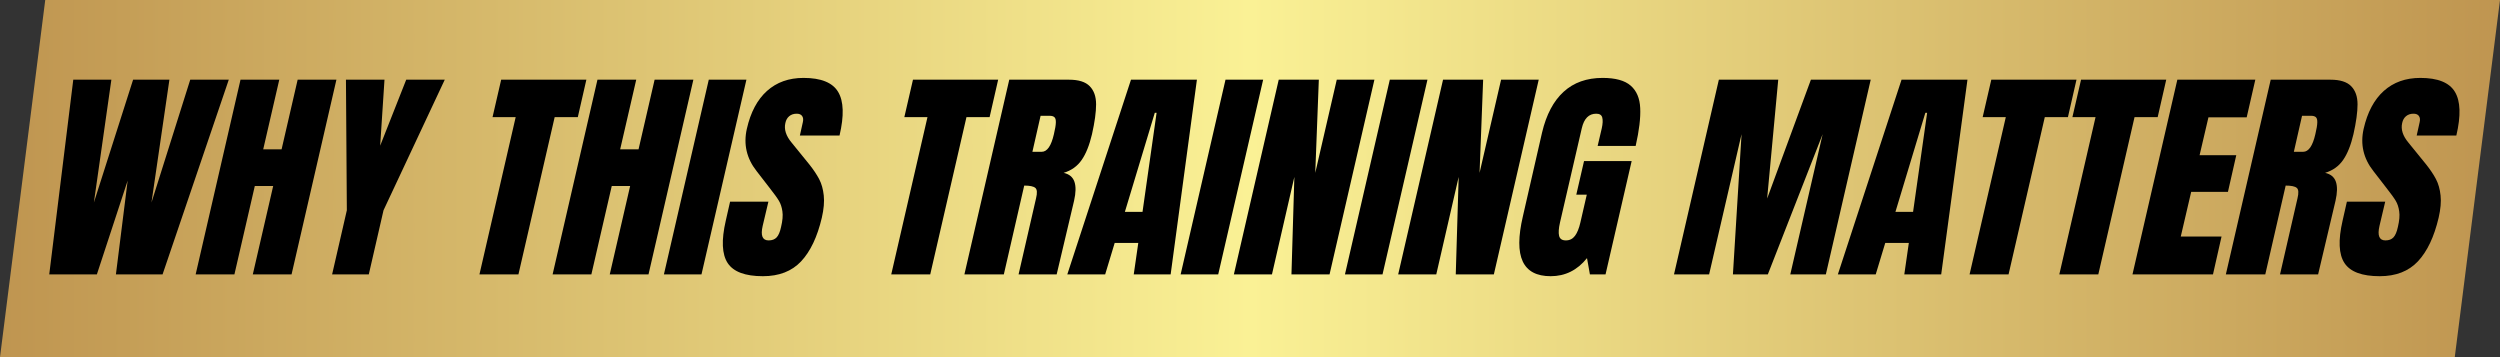
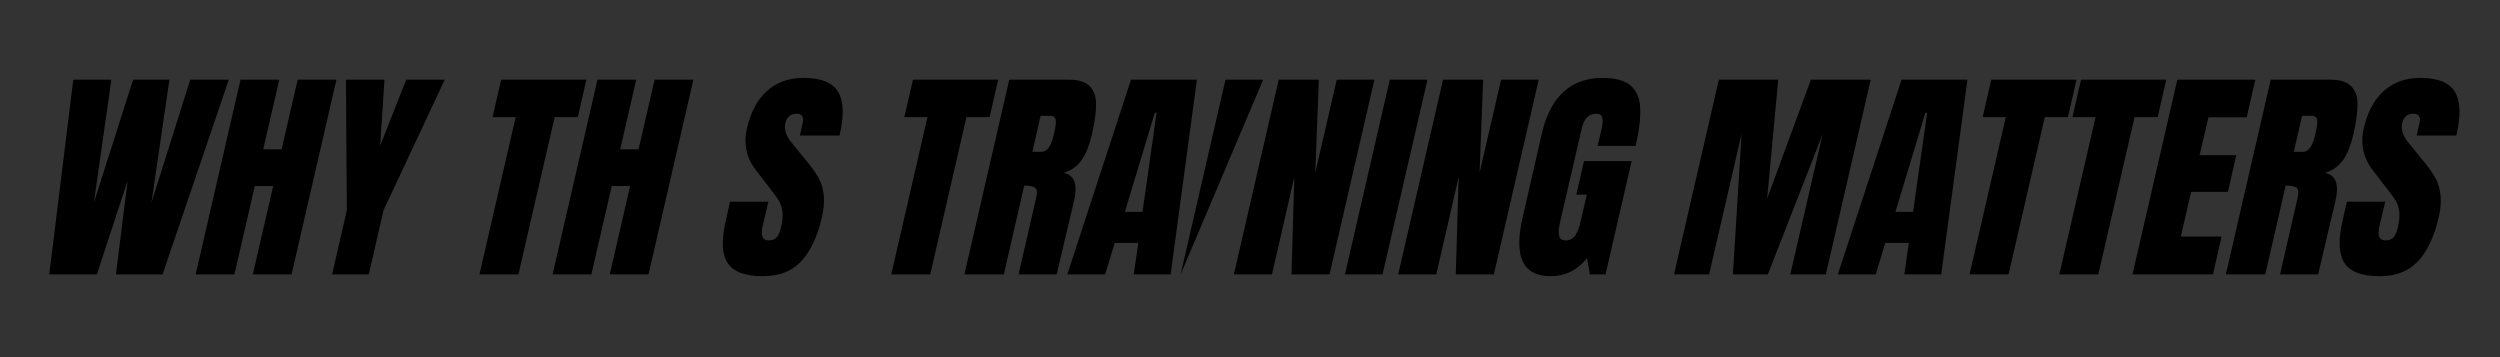
<svg xmlns="http://www.w3.org/2000/svg" width="700" zoomAndPan="magnify" viewBox="0 0 525 75" height="100" preserveAspectRatio="xMidYMid meet" version="1.0">
  <rect x="0" y="0" width="525" height="75" fill="#333333" stroke="none" />
  <defs>
    <g />
    <clipPath id="5836c21a5a">
      <path d="M 9.5 0 L 525 0 L 515.5 75 L 0 75 Z M 9.5 0 " clip-rule="nonzero" />
    </clipPath>
    <clipPath id="708466d7a9">
-       <path d="M 0 0 L 525 0 L 525 75 L 0 75 Z M 0 0 " clip-rule="nonzero" />
-     </clipPath>
+       </clipPath>
    <clipPath id="4a7b34c32d">
      <path d="M 9.5 0 L 525 0 L 515.5 75 L 0 75 Z M 9.5 0 " clip-rule="nonzero" />
    </clipPath>
    <linearGradient x1="-0" gradientTransform="matrix(0.293, 0, 0, 0.293, 0, -0)" y1="128" x2="1792" gradientUnits="userSpaceOnUse" y2="128" id="e1917b74ea">
      <stop stop-opacity="1" stop-color="rgb(74.899%, 58.429%, 31.369%)" offset="0" />
      <stop stop-opacity="1" stop-color="rgb(75.079%, 58.711%, 31.58%)" offset="0.004" />
      <stop stop-opacity="1" stop-color="rgb(75.261%, 58.994%, 31.792%)" offset="0.008" />
      <stop stop-opacity="1" stop-color="rgb(75.441%, 59.274%, 32.002%)" offset="0.012" />
      <stop stop-opacity="1" stop-color="rgb(75.623%, 59.557%, 32.214%)" offset="0.016" />
      <stop stop-opacity="1" stop-color="rgb(75.803%, 59.839%, 32.425%)" offset="0.02" />
      <stop stop-opacity="1" stop-color="rgb(75.984%, 60.121%, 32.637%)" offset="0.023" />
      <stop stop-opacity="1" stop-color="rgb(76.164%, 60.402%, 32.849%)" offset="0.027" />
      <stop stop-opacity="1" stop-color="rgb(76.346%, 60.684%, 33.061%)" offset="0.031" />
      <stop stop-opacity="1" stop-color="rgb(76.526%, 60.965%, 33.272%)" offset="0.035" />
      <stop stop-opacity="1" stop-color="rgb(76.707%, 61.247%, 33.484%)" offset="0.039" />
      <stop stop-opacity="1" stop-color="rgb(76.888%, 61.53%, 33.694%)" offset="0.043" />
      <stop stop-opacity="1" stop-color="rgb(77.069%, 61.812%, 33.907%)" offset="0.047" />
      <stop stop-opacity="1" stop-color="rgb(77.249%, 62.093%, 34.117%)" offset="0.051" />
      <stop stop-opacity="1" stop-color="rgb(77.431%, 62.375%, 34.329%)" offset="0.055" />
      <stop stop-opacity="1" stop-color="rgb(77.611%, 62.657%, 34.54%)" offset="0.059" />
      <stop stop-opacity="1" stop-color="rgb(77.792%, 62.939%, 34.752%)" offset="0.062" />
      <stop stop-opacity="1" stop-color="rgb(77.972%, 63.22%, 34.962%)" offset="0.066" />
      <stop stop-opacity="1" stop-color="rgb(78.154%, 63.503%, 35.175%)" offset="0.07" />
      <stop stop-opacity="1" stop-color="rgb(78.334%, 63.785%, 35.385%)" offset="0.074" />
      <stop stop-opacity="1" stop-color="rgb(78.514%, 64.067%, 35.597%)" offset="0.078" />
      <stop stop-opacity="1" stop-color="rgb(78.694%, 64.348%, 35.808%)" offset="0.082" />
      <stop stop-opacity="1" stop-color="rgb(78.876%, 64.63%, 36.02%)" offset="0.086" />
      <stop stop-opacity="1" stop-color="rgb(79.056%, 64.912%, 36.23%)" offset="0.09" />
      <stop stop-opacity="1" stop-color="rgb(79.237%, 65.195%, 36.443%)" offset="0.094" />
      <stop stop-opacity="1" stop-color="rgb(79.417%, 65.475%, 36.653%)" offset="0.098" />
      <stop stop-opacity="1" stop-color="rgb(79.599%, 65.758%, 36.865%)" offset="0.102" />
      <stop stop-opacity="1" stop-color="rgb(79.779%, 66.04%, 37.076%)" offset="0.105" />
      <stop stop-opacity="1" stop-color="rgb(79.961%, 66.322%, 37.288%)" offset="0.109" />
      <stop stop-opacity="1" stop-color="rgb(80.141%, 66.603%, 37.5%)" offset="0.113" />
      <stop stop-opacity="1" stop-color="rgb(80.322%, 66.885%, 37.712%)" offset="0.117" />
      <stop stop-opacity="1" stop-color="rgb(80.502%, 67.168%, 37.923%)" offset="0.121" />
      <stop stop-opacity="1" stop-color="rgb(80.684%, 67.45%, 38.135%)" offset="0.125" />
      <stop stop-opacity="1" stop-color="rgb(80.864%, 67.731%, 38.345%)" offset="0.129" />
      <stop stop-opacity="1" stop-color="rgb(81.046%, 68.013%, 38.557%)" offset="0.133" />
      <stop stop-opacity="1" stop-color="rgb(81.226%, 68.294%, 38.768%)" offset="0.137" />
      <stop stop-opacity="1" stop-color="rgb(81.407%, 68.576%, 38.98%)" offset="0.141" />
      <stop stop-opacity="1" stop-color="rgb(81.587%, 68.858%, 39.191%)" offset="0.145" />
      <stop stop-opacity="1" stop-color="rgb(81.769%, 69.141%, 39.403%)" offset="0.148" />
      <stop stop-opacity="1" stop-color="rgb(81.949%, 69.421%, 39.613%)" offset="0.152" />
      <stop stop-opacity="1" stop-color="rgb(82.13%, 69.704%, 39.825%)" offset="0.156" />
      <stop stop-opacity="1" stop-color="rgb(82.31%, 69.986%, 40.036%)" offset="0.16" />
      <stop stop-opacity="1" stop-color="rgb(82.492%, 70.268%, 40.248%)" offset="0.164" />
      <stop stop-opacity="1" stop-color="rgb(82.672%, 70.549%, 40.459%)" offset="0.168" />
      <stop stop-opacity="1" stop-color="rgb(82.854%, 70.831%, 40.671%)" offset="0.172" />
      <stop stop-opacity="1" stop-color="rgb(83.034%, 71.114%, 40.881%)" offset="0.176" />
      <stop stop-opacity="1" stop-color="rgb(83.215%, 71.396%, 41.093%)" offset="0.18" />
      <stop stop-opacity="1" stop-color="rgb(83.395%, 71.677%, 41.304%)" offset="0.184" />
      <stop stop-opacity="1" stop-color="rgb(83.577%, 71.959%, 41.516%)" offset="0.188" />
      <stop stop-opacity="1" stop-color="rgb(83.757%, 72.241%, 41.728%)" offset="0.191" />
      <stop stop-opacity="1" stop-color="rgb(83.939%, 72.523%, 41.94%)" offset="0.195" />
      <stop stop-opacity="1" stop-color="rgb(84.119%, 72.804%, 42.151%)" offset="0.199" />
      <stop stop-opacity="1" stop-color="rgb(84.3%, 73.087%, 42.363%)" offset="0.203" />
      <stop stop-opacity="1" stop-color="rgb(84.48%, 73.369%, 42.574%)" offset="0.207" />
      <stop stop-opacity="1" stop-color="rgb(84.662%, 73.651%, 42.786%)" offset="0.211" />
      <stop stop-opacity="1" stop-color="rgb(84.842%, 73.932%, 42.996%)" offset="0.215" />
      <stop stop-opacity="1" stop-color="rgb(85.023%, 74.214%, 43.208%)" offset="0.219" />
      <stop stop-opacity="1" stop-color="rgb(85.204%, 74.496%, 43.419%)" offset="0.223" />
      <stop stop-opacity="1" stop-color="rgb(85.385%, 74.779%, 43.631%)" offset="0.227" />
      <stop stop-opacity="1" stop-color="rgb(85.565%, 75.06%, 43.842%)" offset="0.23" />
      <stop stop-opacity="1" stop-color="rgb(85.747%, 75.342%, 44.054%)" offset="0.234" />
      <stop stop-opacity="1" stop-color="rgb(85.927%, 75.623%, 44.264%)" offset="0.238" />
      <stop stop-opacity="1" stop-color="rgb(86.108%, 75.905%, 44.476%)" offset="0.242" />
      <stop stop-opacity="1" stop-color="rgb(86.288%, 76.187%, 44.687%)" offset="0.246" />
      <stop stop-opacity="1" stop-color="rgb(86.469%, 76.469%, 44.899%)" offset="0.25" />
      <stop stop-opacity="1" stop-color="rgb(86.649%, 76.75%, 45.11%)" offset="0.254" />
      <stop stop-opacity="1" stop-color="rgb(86.83%, 77.032%, 45.322%)" offset="0.258" />
      <stop stop-opacity="1" stop-color="rgb(87.01%, 77.315%, 45.532%)" offset="0.262" />
      <stop stop-opacity="1" stop-color="rgb(87.192%, 77.597%, 45.744%)" offset="0.266" />
      <stop stop-opacity="1" stop-color="rgb(87.372%, 77.878%, 45.955%)" offset="0.27" />
      <stop stop-opacity="1" stop-color="rgb(87.553%, 78.16%, 46.167%)" offset="0.273" />
      <stop stop-opacity="1" stop-color="rgb(87.733%, 78.442%, 46.379%)" offset="0.277" />
      <stop stop-opacity="1" stop-color="rgb(87.915%, 78.725%, 46.591%)" offset="0.281" />
      <stop stop-opacity="1" stop-color="rgb(88.095%, 79.005%, 46.802%)" offset="0.285" />
      <stop stop-opacity="1" stop-color="rgb(88.277%, 79.288%, 47.014%)" offset="0.289" />
      <stop stop-opacity="1" stop-color="rgb(88.457%, 79.57%, 47.224%)" offset="0.293" />
      <stop stop-opacity="1" stop-color="rgb(88.638%, 79.852%, 47.437%)" offset="0.297" />
      <stop stop-opacity="1" stop-color="rgb(88.818%, 80.133%, 47.647%)" offset="0.301" />
      <stop stop-opacity="1" stop-color="rgb(89%, 80.415%, 47.859%)" offset="0.305" />
      <stop stop-opacity="1" stop-color="rgb(89.18%, 80.698%, 48.07%)" offset="0.309" />
      <stop stop-opacity="1" stop-color="rgb(89.362%, 80.98%, 48.282%)" offset="0.312" />
      <stop stop-opacity="1" stop-color="rgb(89.542%, 81.261%, 48.492%)" offset="0.316" />
      <stop stop-opacity="1" stop-color="rgb(89.723%, 81.543%, 48.705%)" offset="0.32" />
      <stop stop-opacity="1" stop-color="rgb(89.903%, 81.824%, 48.915%)" offset="0.324" />
      <stop stop-opacity="1" stop-color="rgb(90.085%, 82.106%, 49.127%)" offset="0.328" />
      <stop stop-opacity="1" stop-color="rgb(90.265%, 82.388%, 49.338%)" offset="0.332" />
      <stop stop-opacity="1" stop-color="rgb(90.446%, 82.671%, 49.55%)" offset="0.336" />
      <stop stop-opacity="1" stop-color="rgb(90.627%, 82.951%, 49.76%)" offset="0.34" />
      <stop stop-opacity="1" stop-color="rgb(90.808%, 83.234%, 49.973%)" offset="0.344" />
      <stop stop-opacity="1" stop-color="rgb(90.988%, 83.516%, 50.183%)" offset="0.348" />
      <stop stop-opacity="1" stop-color="rgb(91.17%, 83.798%, 50.395%)" offset="0.352" />
      <stop stop-opacity="1" stop-color="rgb(91.35%, 84.079%, 50.606%)" offset="0.355" />
      <stop stop-opacity="1" stop-color="rgb(91.531%, 84.361%, 50.818%)" offset="0.359" />
      <stop stop-opacity="1" stop-color="rgb(91.711%, 84.644%, 51.03%)" offset="0.363" />
      <stop stop-opacity="1" stop-color="rgb(91.893%, 84.926%, 51.242%)" offset="0.367" />
      <stop stop-opacity="1" stop-color="rgb(92.073%, 85.207%, 51.453%)" offset="0.371" />
      <stop stop-opacity="1" stop-color="rgb(92.255%, 85.489%, 51.665%)" offset="0.375" />
      <stop stop-opacity="1" stop-color="rgb(92.435%, 85.771%, 51.875%)" offset="0.379" />
      <stop stop-opacity="1" stop-color="rgb(92.616%, 86.053%, 52.087%)" offset="0.383" />
      <stop stop-opacity="1" stop-color="rgb(92.796%, 86.334%, 52.298%)" offset="0.387" />
      <stop stop-opacity="1" stop-color="rgb(92.978%, 86.617%, 52.51%)" offset="0.391" />
      <stop stop-opacity="1" stop-color="rgb(93.158%, 86.899%, 52.721%)" offset="0.395" />
      <stop stop-opacity="1" stop-color="rgb(93.34%, 87.181%, 52.933%)" offset="0.398" />
      <stop stop-opacity="1" stop-color="rgb(93.52%, 87.462%, 53.143%)" offset="0.402" />
      <stop stop-opacity="1" stop-color="rgb(93.701%, 87.744%, 53.355%)" offset="0.406" />
      <stop stop-opacity="1" stop-color="rgb(93.881%, 88.026%, 53.566%)" offset="0.41" />
      <stop stop-opacity="1" stop-color="rgb(94.063%, 88.309%, 53.778%)" offset="0.414" />
      <stop stop-opacity="1" stop-color="rgb(94.243%, 88.589%, 53.989%)" offset="0.418" />
      <stop stop-opacity="1" stop-color="rgb(94.423%, 88.872%, 54.201%)" offset="0.422" />
      <stop stop-opacity="1" stop-color="rgb(94.603%, 89.153%, 54.411%)" offset="0.426" />
      <stop stop-opacity="1" stop-color="rgb(94.785%, 89.435%, 54.623%)" offset="0.43" />
      <stop stop-opacity="1" stop-color="rgb(94.965%, 89.717%, 54.834%)" offset="0.434" />
      <stop stop-opacity="1" stop-color="rgb(95.146%, 89.999%, 55.046%)" offset="0.438" />
      <stop stop-opacity="1" stop-color="rgb(95.326%, 90.28%, 55.258%)" offset="0.441" />
      <stop stop-opacity="1" stop-color="rgb(95.508%, 90.562%, 55.47%)" offset="0.445" />
      <stop stop-opacity="1" stop-color="rgb(95.688%, 90.845%, 55.681%)" offset="0.449" />
      <stop stop-opacity="1" stop-color="rgb(95.869%, 91.127%, 55.893%)" offset="0.453" />
      <stop stop-opacity="1" stop-color="rgb(96.049%, 91.408%, 56.104%)" offset="0.457" />
      <stop stop-opacity="1" stop-color="rgb(96.231%, 91.69%, 56.316%)" offset="0.461" />
      <stop stop-opacity="1" stop-color="rgb(96.411%, 91.972%, 56.526%)" offset="0.465" />
      <stop stop-opacity="1" stop-color="rgb(96.593%, 92.255%, 56.738%)" offset="0.469" />
      <stop stop-opacity="1" stop-color="rgb(96.773%, 92.535%, 56.949%)" offset="0.473" />
      <stop stop-opacity="1" stop-color="rgb(96.954%, 92.818%, 57.161%)" offset="0.477" />
      <stop stop-opacity="1" stop-color="rgb(97.134%, 93.1%, 57.372%)" offset="0.48" />
      <stop stop-opacity="1" stop-color="rgb(97.316%, 93.382%, 57.584%)" offset="0.484" />
      <stop stop-opacity="1" stop-color="rgb(97.496%, 93.663%, 57.794%)" offset="0.488" />
      <stop stop-opacity="1" stop-color="rgb(97.678%, 93.945%, 58.006%)" offset="0.492" />
      <stop stop-opacity="1" stop-color="rgb(97.858%, 94.228%, 58.217%)" offset="0.496" />
      <stop stop-opacity="1" stop-color="rgb(98.039%, 94.51%, 58.429%)" offset="0.5" />
      <stop stop-opacity="1" stop-color="rgb(97.858%, 94.228%, 58.217%)" offset="0.504" />
      <stop stop-opacity="1" stop-color="rgb(97.678%, 93.945%, 58.006%)" offset="0.508" />
      <stop stop-opacity="1" stop-color="rgb(97.496%, 93.663%, 57.794%)" offset="0.512" />
      <stop stop-opacity="1" stop-color="rgb(97.316%, 93.382%, 57.584%)" offset="0.516" />
      <stop stop-opacity="1" stop-color="rgb(97.134%, 93.1%, 57.372%)" offset="0.52" />
      <stop stop-opacity="1" stop-color="rgb(96.954%, 92.818%, 57.161%)" offset="0.523" />
      <stop stop-opacity="1" stop-color="rgb(96.773%, 92.535%, 56.949%)" offset="0.527" />
      <stop stop-opacity="1" stop-color="rgb(96.593%, 92.255%, 56.738%)" offset="0.531" />
      <stop stop-opacity="1" stop-color="rgb(96.411%, 91.972%, 56.526%)" offset="0.535" />
      <stop stop-opacity="1" stop-color="rgb(96.231%, 91.69%, 56.316%)" offset="0.539" />
      <stop stop-opacity="1" stop-color="rgb(96.049%, 91.408%, 56.104%)" offset="0.543" />
      <stop stop-opacity="1" stop-color="rgb(95.869%, 91.127%, 55.893%)" offset="0.547" />
      <stop stop-opacity="1" stop-color="rgb(95.688%, 90.845%, 55.681%)" offset="0.551" />
      <stop stop-opacity="1" stop-color="rgb(95.508%, 90.562%, 55.47%)" offset="0.555" />
      <stop stop-opacity="1" stop-color="rgb(95.326%, 90.28%, 55.258%)" offset="0.559" />
      <stop stop-opacity="1" stop-color="rgb(95.146%, 89.999%, 55.046%)" offset="0.562" />
      <stop stop-opacity="1" stop-color="rgb(94.965%, 89.717%, 54.834%)" offset="0.566" />
      <stop stop-opacity="1" stop-color="rgb(94.785%, 89.435%, 54.623%)" offset="0.57" />
      <stop stop-opacity="1" stop-color="rgb(94.603%, 89.153%, 54.411%)" offset="0.574" />
      <stop stop-opacity="1" stop-color="rgb(94.423%, 88.872%, 54.201%)" offset="0.578" />
      <stop stop-opacity="1" stop-color="rgb(94.243%, 88.589%, 53.989%)" offset="0.582" />
      <stop stop-opacity="1" stop-color="rgb(94.063%, 88.309%, 53.778%)" offset="0.586" />
      <stop stop-opacity="1" stop-color="rgb(93.881%, 88.026%, 53.566%)" offset="0.59" />
      <stop stop-opacity="1" stop-color="rgb(93.701%, 87.744%, 53.355%)" offset="0.594" />
      <stop stop-opacity="1" stop-color="rgb(93.52%, 87.462%, 53.143%)" offset="0.598" />
      <stop stop-opacity="1" stop-color="rgb(93.34%, 87.181%, 52.933%)" offset="0.602" />
      <stop stop-opacity="1" stop-color="rgb(93.158%, 86.899%, 52.721%)" offset="0.605" />
      <stop stop-opacity="1" stop-color="rgb(92.978%, 86.617%, 52.51%)" offset="0.609" />
      <stop stop-opacity="1" stop-color="rgb(92.796%, 86.334%, 52.298%)" offset="0.613" />
      <stop stop-opacity="1" stop-color="rgb(92.616%, 86.053%, 52.087%)" offset="0.617" />
      <stop stop-opacity="1" stop-color="rgb(92.435%, 85.771%, 51.875%)" offset="0.621" />
      <stop stop-opacity="1" stop-color="rgb(92.255%, 85.489%, 51.665%)" offset="0.625" />
      <stop stop-opacity="1" stop-color="rgb(92.073%, 85.207%, 51.453%)" offset="0.629" />
      <stop stop-opacity="1" stop-color="rgb(91.893%, 84.926%, 51.242%)" offset="0.633" />
      <stop stop-opacity="1" stop-color="rgb(91.711%, 84.644%, 51.03%)" offset="0.637" />
      <stop stop-opacity="1" stop-color="rgb(91.531%, 84.361%, 50.818%)" offset="0.641" />
      <stop stop-opacity="1" stop-color="rgb(91.35%, 84.079%, 50.606%)" offset="0.645" />
      <stop stop-opacity="1" stop-color="rgb(91.17%, 83.798%, 50.395%)" offset="0.648" />
      <stop stop-opacity="1" stop-color="rgb(90.988%, 83.516%, 50.183%)" offset="0.652" />
      <stop stop-opacity="1" stop-color="rgb(90.808%, 83.234%, 49.973%)" offset="0.656" />
      <stop stop-opacity="1" stop-color="rgb(90.627%, 82.951%, 49.76%)" offset="0.66" />
      <stop stop-opacity="1" stop-color="rgb(90.446%, 82.671%, 49.55%)" offset="0.664" />
      <stop stop-opacity="1" stop-color="rgb(90.265%, 82.388%, 49.338%)" offset="0.668" />
      <stop stop-opacity="1" stop-color="rgb(90.085%, 82.106%, 49.127%)" offset="0.672" />
      <stop stop-opacity="1" stop-color="rgb(89.903%, 81.824%, 48.915%)" offset="0.676" />
      <stop stop-opacity="1" stop-color="rgb(89.723%, 81.543%, 48.705%)" offset="0.68" />
      <stop stop-opacity="1" stop-color="rgb(89.542%, 81.261%, 48.492%)" offset="0.684" />
      <stop stop-opacity="1" stop-color="rgb(89.362%, 80.98%, 48.282%)" offset="0.688" />
      <stop stop-opacity="1" stop-color="rgb(89.18%, 80.698%, 48.07%)" offset="0.691" />
      <stop stop-opacity="1" stop-color="rgb(89%, 80.415%, 47.859%)" offset="0.695" />
      <stop stop-opacity="1" stop-color="rgb(88.818%, 80.133%, 47.647%)" offset="0.699" />
      <stop stop-opacity="1" stop-color="rgb(88.638%, 79.852%, 47.437%)" offset="0.703" />
      <stop stop-opacity="1" stop-color="rgb(88.457%, 79.57%, 47.224%)" offset="0.707" />
      <stop stop-opacity="1" stop-color="rgb(88.277%, 79.288%, 47.014%)" offset="0.711" />
      <stop stop-opacity="1" stop-color="rgb(88.095%, 79.005%, 46.802%)" offset="0.715" />
      <stop stop-opacity="1" stop-color="rgb(87.915%, 78.725%, 46.591%)" offset="0.719" />
      <stop stop-opacity="1" stop-color="rgb(87.733%, 78.442%, 46.379%)" offset="0.723" />
      <stop stop-opacity="1" stop-color="rgb(87.553%, 78.16%, 46.167%)" offset="0.727" />
      <stop stop-opacity="1" stop-color="rgb(87.372%, 77.878%, 45.955%)" offset="0.73" />
      <stop stop-opacity="1" stop-color="rgb(87.192%, 77.597%, 45.744%)" offset="0.734" />
      <stop stop-opacity="1" stop-color="rgb(87.01%, 77.315%, 45.532%)" offset="0.738" />
      <stop stop-opacity="1" stop-color="rgb(86.83%, 77.032%, 45.322%)" offset="0.742" />
      <stop stop-opacity="1" stop-color="rgb(86.649%, 76.75%, 45.11%)" offset="0.746" />
      <stop stop-opacity="1" stop-color="rgb(86.469%, 76.469%, 44.899%)" offset="0.75" />
      <stop stop-opacity="1" stop-color="rgb(86.288%, 76.187%, 44.687%)" offset="0.754" />
      <stop stop-opacity="1" stop-color="rgb(86.108%, 75.905%, 44.476%)" offset="0.758" />
      <stop stop-opacity="1" stop-color="rgb(85.927%, 75.623%, 44.264%)" offset="0.762" />
      <stop stop-opacity="1" stop-color="rgb(85.747%, 75.342%, 44.054%)" offset="0.766" />
      <stop stop-opacity="1" stop-color="rgb(85.565%, 75.06%, 43.842%)" offset="0.77" />
      <stop stop-opacity="1" stop-color="rgb(85.385%, 74.779%, 43.631%)" offset="0.773" />
      <stop stop-opacity="1" stop-color="rgb(85.204%, 74.496%, 43.419%)" offset="0.777" />
      <stop stop-opacity="1" stop-color="rgb(85.023%, 74.214%, 43.208%)" offset="0.781" />
      <stop stop-opacity="1" stop-color="rgb(84.842%, 73.932%, 42.996%)" offset="0.785" />
      <stop stop-opacity="1" stop-color="rgb(84.662%, 73.651%, 42.786%)" offset="0.789" />
      <stop stop-opacity="1" stop-color="rgb(84.48%, 73.369%, 42.574%)" offset="0.793" />
      <stop stop-opacity="1" stop-color="rgb(84.3%, 73.087%, 42.363%)" offset="0.797" />
      <stop stop-opacity="1" stop-color="rgb(84.119%, 72.804%, 42.151%)" offset="0.801" />
      <stop stop-opacity="1" stop-color="rgb(83.939%, 72.523%, 41.94%)" offset="0.805" />
      <stop stop-opacity="1" stop-color="rgb(83.757%, 72.241%, 41.728%)" offset="0.809" />
      <stop stop-opacity="1" stop-color="rgb(83.577%, 71.959%, 41.516%)" offset="0.812" />
      <stop stop-opacity="1" stop-color="rgb(83.395%, 71.677%, 41.304%)" offset="0.816" />
      <stop stop-opacity="1" stop-color="rgb(83.215%, 71.396%, 41.093%)" offset="0.82" />
      <stop stop-opacity="1" stop-color="rgb(83.034%, 71.114%, 40.881%)" offset="0.824" />
      <stop stop-opacity="1" stop-color="rgb(82.854%, 70.831%, 40.671%)" offset="0.828" />
      <stop stop-opacity="1" stop-color="rgb(82.672%, 70.549%, 40.459%)" offset="0.832" />
      <stop stop-opacity="1" stop-color="rgb(82.492%, 70.268%, 40.248%)" offset="0.836" />
      <stop stop-opacity="1" stop-color="rgb(82.31%, 69.986%, 40.036%)" offset="0.84" />
      <stop stop-opacity="1" stop-color="rgb(82.13%, 69.704%, 39.825%)" offset="0.844" />
      <stop stop-opacity="1" stop-color="rgb(81.949%, 69.421%, 39.613%)" offset="0.848" />
      <stop stop-opacity="1" stop-color="rgb(81.769%, 69.141%, 39.403%)" offset="0.852" />
      <stop stop-opacity="1" stop-color="rgb(81.587%, 68.858%, 39.191%)" offset="0.855" />
      <stop stop-opacity="1" stop-color="rgb(81.407%, 68.576%, 38.98%)" offset="0.859" />
      <stop stop-opacity="1" stop-color="rgb(81.226%, 68.294%, 38.768%)" offset="0.863" />
      <stop stop-opacity="1" stop-color="rgb(81.046%, 68.013%, 38.557%)" offset="0.867" />
      <stop stop-opacity="1" stop-color="rgb(80.864%, 67.731%, 38.345%)" offset="0.871" />
      <stop stop-opacity="1" stop-color="rgb(80.684%, 67.45%, 38.135%)" offset="0.875" />
      <stop stop-opacity="1" stop-color="rgb(80.502%, 67.168%, 37.923%)" offset="0.879" />
      <stop stop-opacity="1" stop-color="rgb(80.322%, 66.885%, 37.712%)" offset="0.883" />
      <stop stop-opacity="1" stop-color="rgb(80.141%, 66.603%, 37.5%)" offset="0.887" />
      <stop stop-opacity="1" stop-color="rgb(79.961%, 66.322%, 37.288%)" offset="0.891" />
      <stop stop-opacity="1" stop-color="rgb(79.779%, 66.04%, 37.076%)" offset="0.895" />
      <stop stop-opacity="1" stop-color="rgb(79.599%, 65.758%, 36.865%)" offset="0.898" />
      <stop stop-opacity="1" stop-color="rgb(79.417%, 65.475%, 36.653%)" offset="0.902" />
      <stop stop-opacity="1" stop-color="rgb(79.237%, 65.195%, 36.443%)" offset="0.906" />
      <stop stop-opacity="1" stop-color="rgb(79.056%, 64.912%, 36.23%)" offset="0.91" />
      <stop stop-opacity="1" stop-color="rgb(78.876%, 64.63%, 36.02%)" offset="0.914" />
      <stop stop-opacity="1" stop-color="rgb(78.696%, 64.348%, 35.808%)" offset="0.918" />
      <stop stop-opacity="1" stop-color="rgb(78.516%, 64.067%, 35.597%)" offset="0.922" />
      <stop stop-opacity="1" stop-color="rgb(78.334%, 63.785%, 35.385%)" offset="0.926" />
      <stop stop-opacity="1" stop-color="rgb(78.154%, 63.503%, 35.175%)" offset="0.93" />
      <stop stop-opacity="1" stop-color="rgb(77.972%, 63.22%, 34.962%)" offset="0.934" />
      <stop stop-opacity="1" stop-color="rgb(77.792%, 62.939%, 34.752%)" offset="0.938" />
      <stop stop-opacity="1" stop-color="rgb(77.611%, 62.657%, 34.54%)" offset="0.941" />
      <stop stop-opacity="1" stop-color="rgb(77.431%, 62.375%, 34.329%)" offset="0.945" />
      <stop stop-opacity="1" stop-color="rgb(77.249%, 62.093%, 34.117%)" offset="0.949" />
      <stop stop-opacity="1" stop-color="rgb(77.069%, 61.812%, 33.907%)" offset="0.953" />
      <stop stop-opacity="1" stop-color="rgb(76.888%, 61.53%, 33.694%)" offset="0.957" />
      <stop stop-opacity="1" stop-color="rgb(76.707%, 61.247%, 33.484%)" offset="0.961" />
      <stop stop-opacity="1" stop-color="rgb(76.526%, 60.965%, 33.272%)" offset="0.965" />
      <stop stop-opacity="1" stop-color="rgb(76.346%, 60.684%, 33.061%)" offset="0.969" />
      <stop stop-opacity="1" stop-color="rgb(76.164%, 60.402%, 32.849%)" offset="0.973" />
      <stop stop-opacity="1" stop-color="rgb(75.984%, 60.121%, 32.637%)" offset="0.977" />
      <stop stop-opacity="1" stop-color="rgb(75.803%, 59.839%, 32.425%)" offset="0.98" />
      <stop stop-opacity="1" stop-color="rgb(75.623%, 59.557%, 32.214%)" offset="0.984" />
      <stop stop-opacity="1" stop-color="rgb(75.441%, 59.274%, 32.002%)" offset="0.988" />
      <stop stop-opacity="1" stop-color="rgb(75.261%, 58.994%, 31.792%)" offset="0.992" />
      <stop stop-opacity="1" stop-color="rgb(75.079%, 58.711%, 31.58%)" offset="0.996" />
      <stop stop-opacity="1" stop-color="rgb(74.899%, 58.429%, 31.369%)" offset="1" />
    </linearGradient>
    <clipPath id="b4836b0837">
      <rect x="0" width="525" y="0" height="75" />
    </clipPath>
    <clipPath id="507882f43f">
      <rect x="0" width="510" y="0" height="71" />
    </clipPath>
  </defs>
  <g clip-path="url(#5836c21a5a)">
    <g transform="matrix(1, 0, 0, 1, 0, -0)">
      <g clip-path="url(#b4836b0837)">
        <g clip-path="url(#708466d7a9)">
          <g clip-path="url(#4a7b34c32d)">
            <rect x="-115.5" fill="url(#e1917b74ea)" width="756" height="108" y="-16.5" />
          </g>
        </g>
      </g>
    </g>
  </g>
  <g transform="matrix(1, 0, 0, 1, 9, 3)">
    <g clip-path="url(#507882f43f)">
      <g fill="#000000" fill-opacity="1">
        <g transform="translate(1.06, 54.627)">
          <g>
            <path d="M 0.281 0 L 5.328 -40.891 L 13.328 -40.891 L 9.656 -15.094 L 17.891 -40.891 L 25.516 -40.891 L 21.75 -15.094 L 29.891 -40.891 L 37.984 -40.891 L 24.078 0 L 14.281 0 L 16.75 -19.703 L 10.281 0 Z M 0.281 0 " />
          </g>
        </g>
      </g>
      <g fill="#000000" fill-opacity="1">
        <g transform="translate(34.946, 54.627)">
          <g>
            <path d="M -2.859 0 L 6.562 -40.891 L 14.703 -40.891 L 11.328 -26.266 L 15.188 -26.266 L 18.562 -40.891 L 26.703 -40.891 L 17.281 0 L 9.141 0 L 13.422 -18.562 L 9.562 -18.562 L 5.281 0 Z M -2.859 0 " />
          </g>
        </g>
      </g>
      <g fill="#000000" fill-opacity="1">
        <g transform="translate(58.696, 54.627)">
          <g>
            <path d="M 2.047 0 L 5.141 -13.469 L 4.953 -40.891 L 13.047 -40.891 L 12.141 -27.031 L 17.609 -40.891 L 25.703 -40.891 L 12.844 -13.469 L 9.75 0 Z M 2.047 0 " />
          </g>
        </g>
      </g>
      <g fill="#000000" fill-opacity="1">
        <g transform="translate(79.922, 54.627)">
          <g />
        </g>
      </g>
      <g fill="#000000" fill-opacity="1">
        <g transform="translate(91.059, 54.627)">
          <g>
            <path d="M 0.625 0 L 8.234 -33.031 L 3.375 -33.031 L 5.188 -40.891 L 23.078 -40.891 L 21.281 -33.031 L 16.422 -33.031 L 8.812 0 Z M 0.625 0 " />
          </g>
        </g>
      </g>
      <g fill="#000000" fill-opacity="1">
        <g transform="translate(109.906, 54.627)">
          <g>
            <path d="M -2.859 0 L 6.562 -40.891 L 14.703 -40.891 L 11.328 -26.266 L 15.188 -26.266 L 18.562 -40.891 L 26.703 -40.891 L 17.281 0 L 9.141 0 L 13.422 -18.562 L 9.562 -18.562 L 5.281 0 Z M -2.859 0 " />
          </g>
        </g>
      </g>
      <g fill="#000000" fill-opacity="1">
        <g transform="translate(133.655, 54.627)">
          <g>
-             <path d="M -3.234 0 L 6.188 -40.891 L 14.094 -40.891 L 4.656 0 Z M -3.234 0 " />
-           </g>
+             </g>
        </g>
      </g>
      <g fill="#000000" fill-opacity="1">
        <g transform="translate(144.459, 54.627)">
          <g>
            <path d="M 6.75 0.375 C 3.039 0.375 0.578 -0.539 -0.641 -2.375 C -1.859 -4.219 -1.992 -7.188 -1.047 -11.281 L -0.141 -15.281 L 7.906 -15.281 L 6.703 -10.188 C 6.234 -8.156 6.648 -7.141 7.953 -7.141 C 8.68 -7.141 9.242 -7.352 9.641 -7.781 C 10.035 -8.207 10.344 -8.93 10.562 -9.953 C 10.883 -11.285 10.977 -12.383 10.844 -13.25 C 10.719 -14.125 10.477 -14.852 10.125 -15.438 C 9.781 -16.031 9.117 -16.945 8.141 -18.188 L 5.422 -21.703 C 3.328 -24.367 2.645 -27.32 3.375 -30.562 C 4.164 -34.051 5.578 -36.707 7.609 -38.531 C 9.641 -40.352 12.195 -41.266 15.281 -41.266 C 18.957 -41.266 21.379 -40.285 22.547 -38.328 C 23.723 -36.379 23.82 -33.328 22.844 -29.172 L 14.516 -29.172 L 15.141 -31.984 C 15.266 -32.523 15.211 -32.953 14.984 -33.266 C 14.766 -33.586 14.383 -33.75 13.844 -33.75 C 13.207 -33.75 12.68 -33.57 12.266 -33.219 C 11.859 -32.875 11.594 -32.398 11.469 -31.797 C 11.156 -30.461 11.598 -29.082 12.797 -27.656 L 16.516 -23.078 C 17.367 -22.004 18.051 -20.984 18.562 -20.016 C 19.07 -19.047 19.395 -17.898 19.531 -16.578 C 19.676 -15.266 19.539 -13.707 19.125 -11.906 C 18.176 -7.875 16.723 -4.816 14.766 -2.734 C 12.816 -0.66 10.145 0.375 6.75 0.375 Z M 6.75 0.375 " />
          </g>
        </g>
      </g>
      <g fill="#000000" fill-opacity="1">
        <g transform="translate(166.399, 54.627)">
          <g />
        </g>
      </g>
      <g fill="#000000" fill-opacity="1">
        <g transform="translate(177.536, 54.627)">
          <g>
            <path d="M 0.625 0 L 8.234 -33.031 L 3.375 -33.031 L 5.188 -40.891 L 23.078 -40.891 L 21.281 -33.031 L 16.422 -33.031 L 8.812 0 Z M 0.625 0 " />
          </g>
        </g>
      </g>
      <g fill="#000000" fill-opacity="1">
        <g transform="translate(196.383, 54.627)">
          <g>
            <path d="M 6.562 -40.891 L 19.125 -40.891 C 21.125 -40.891 22.566 -40.438 23.453 -39.531 C 24.348 -38.625 24.797 -37.352 24.797 -35.719 C 24.797 -34.082 24.508 -31.992 23.938 -29.453 C 23.395 -27.141 22.672 -25.332 21.766 -24.031 C 20.867 -22.727 19.609 -21.828 17.984 -21.328 C 19.16 -21.066 19.914 -20.441 20.25 -19.453 C 20.582 -18.473 20.555 -17.145 20.172 -15.469 L 16.516 0 L 8.516 0 L 12.188 -15.984 C 12.469 -17.129 12.414 -17.859 12.031 -18.172 C 11.656 -18.492 10.879 -18.656 9.703 -18.656 L 5.422 0 L -2.859 0 Z M 13.375 -25.75 C 14.52 -25.75 15.375 -26.984 15.938 -29.453 C 16.195 -30.535 16.332 -31.348 16.344 -31.891 C 16.363 -32.43 16.27 -32.801 16.062 -33 C 15.852 -33.207 15.508 -33.312 15.031 -33.312 L 13.141 -33.312 L 11.422 -25.75 Z M 13.375 -25.75 " />
          </g>
        </g>
      </g>
      <g fill="#000000" fill-opacity="1">
        <g transform="translate(219.085, 54.627)">
          <g>
            <path d="M -3.953 0 L 9.422 -40.891 L 23.266 -40.891 L 17.75 0 L 10 0 L 10.953 -6.609 L 6 -6.609 L 4 0 Z M 8.141 -13.141 L 11.844 -13.141 L 14.797 -33.938 L 14.422 -33.938 Z M 8.141 -13.141 " />
          </g>
        </g>
      </g>
      <g fill="#000000" fill-opacity="1">
        <g transform="translate(242.168, 54.627)">
          <g>
-             <path d="M -3.234 0 L 6.188 -40.891 L 14.094 -40.891 L 4.656 0 Z M -3.234 0 " />
+             <path d="M -3.234 0 L 6.188 -40.891 L 14.094 -40.891 Z M -3.234 0 " />
          </g>
        </g>
      </g>
      <g fill="#000000" fill-opacity="1">
        <g transform="translate(252.971, 54.627)">
          <g>
            <path d="M -2.859 0 L 6.562 -40.891 L 14.984 -40.891 L 14.234 -21.328 L 18.75 -40.891 L 26.656 -40.891 L 17.234 0 L 9.234 0 L 9.844 -20.469 L 5.141 0 Z M -2.859 0 " />
          </g>
        </g>
      </g>
      <g fill="#000000" fill-opacity="1">
        <g transform="translate(276.673, 54.627)">
          <g>
            <path d="M -3.234 0 L 6.188 -40.891 L 14.094 -40.891 L 4.656 0 Z M -3.234 0 " />
          </g>
        </g>
      </g>
      <g fill="#000000" fill-opacity="1">
        <g transform="translate(287.476, 54.627)">
          <g>
            <path d="M -2.859 0 L 6.562 -40.891 L 14.984 -40.891 L 14.234 -21.328 L 18.75 -40.891 L 26.656 -40.891 L 17.234 0 L 9.234 0 L 9.844 -20.469 L 5.141 0 Z M -2.859 0 " />
          </g>
        </g>
      </g>
      <g fill="#000000" fill-opacity="1">
        <g transform="translate(311.178, 54.627)">
          <g>
            <path d="M 5.469 0.375 C 2.52 0.375 0.562 -0.66 -0.406 -2.734 C -1.375 -4.816 -1.363 -7.969 -0.375 -12.188 L 3.656 -29.797 C 4.551 -33.566 6.062 -36.422 8.188 -38.359 C 10.312 -40.297 13.039 -41.266 16.375 -41.266 C 19.07 -41.266 21.035 -40.723 22.266 -39.641 C 23.504 -38.566 24.172 -37 24.266 -34.938 C 24.367 -32.875 24.051 -30.223 23.312 -26.984 L 15.328 -26.984 L 16.188 -30.656 C 16.406 -31.633 16.441 -32.395 16.297 -32.938 C 16.16 -33.477 15.738 -33.75 15.031 -33.75 C 13.477 -33.75 12.469 -32.734 12 -30.703 L 7.422 -10.906 C 7.141 -9.664 7.078 -8.727 7.234 -8.094 C 7.391 -7.457 7.863 -7.141 8.656 -7.141 C 9.445 -7.141 10.082 -7.457 10.562 -8.094 C 11.039 -8.727 11.422 -9.664 11.703 -10.906 L 13.047 -16.75 L 10.844 -16.75 L 12.469 -23.797 L 22.469 -23.797 L 16.984 0 L 13.703 0 L 13.094 -3.422 C 11.062 -0.891 8.52 0.375 5.469 0.375 Z M 5.469 0.375 " />
          </g>
        </g>
      </g>
      <g fill="#000000" fill-opacity="1">
        <g transform="translate(334.261, 54.627)">
          <g />
        </g>
      </g>
      <g fill="#000000" fill-opacity="1">
        <g transform="translate(345.398, 54.627)">
          <g>
            <path d="M -2.859 0 L 6.562 -40.891 L 19.031 -40.891 L 16.703 -15.938 L 25.891 -40.891 L 38.453 -40.891 L 29.031 0 L 21.562 0 L 28.359 -29.453 L 16.844 0 L 9.516 0 L 11.328 -29.453 L 4.516 0 Z M -2.859 0 " />
          </g>
        </g>
      </g>
      <g fill="#000000" fill-opacity="1">
        <g transform="translate(380.902, 54.627)">
          <g>
            <path d="M -3.953 0 L 9.422 -40.891 L 23.266 -40.891 L 17.75 0 L 10 0 L 10.953 -6.609 L 6 -6.609 L 4 0 Z M 8.141 -13.141 L 11.844 -13.141 L 14.797 -33.938 L 14.422 -33.938 Z M 8.141 -13.141 " />
          </g>
        </g>
      </g>
      <g fill="#000000" fill-opacity="1">
        <g transform="translate(403.985, 54.627)">
          <g>
            <path d="M 0.625 0 L 8.234 -33.031 L 3.375 -33.031 L 5.188 -40.891 L 23.078 -40.891 L 21.281 -33.031 L 16.422 -33.031 L 8.812 0 Z M 0.625 0 " />
          </g>
        </g>
      </g>
      <g fill="#000000" fill-opacity="1">
        <g transform="translate(422.832, 54.627)">
          <g>
            <path d="M 0.625 0 L 8.234 -33.031 L 3.375 -33.031 L 5.188 -40.891 L 23.078 -40.891 L 21.281 -33.031 L 16.422 -33.031 L 8.812 0 Z M 0.625 0 " />
          </g>
        </g>
      </g>
      <g fill="#000000" fill-opacity="1">
        <g transform="translate(441.679, 54.627)">
          <g>
            <path d="M -2.859 0 L 6.562 -40.891 L 22.938 -40.891 L 21.125 -32.984 L 13.094 -32.984 L 11.234 -25.031 L 18.938 -25.031 L 17.188 -17.328 L 9.469 -17.328 L 7.281 -7.953 L 15.844 -7.953 L 14.047 0 Z M -2.859 0 " />
          </g>
        </g>
      </g>
      <g fill="#000000" fill-opacity="1">
        <g transform="translate(461.287, 54.627)">
          <g>
            <path d="M 6.562 -40.891 L 19.125 -40.891 C 21.125 -40.891 22.566 -40.438 23.453 -39.531 C 24.348 -38.625 24.797 -37.352 24.797 -35.719 C 24.797 -34.082 24.508 -31.992 23.938 -29.453 C 23.395 -27.141 22.672 -25.332 21.766 -24.031 C 20.867 -22.727 19.609 -21.828 17.984 -21.328 C 19.16 -21.066 19.914 -20.441 20.25 -19.453 C 20.582 -18.473 20.555 -17.145 20.172 -15.469 L 16.516 0 L 8.516 0 L 12.188 -15.984 C 12.469 -17.129 12.414 -17.859 12.031 -18.172 C 11.656 -18.492 10.879 -18.656 9.703 -18.656 L 5.422 0 L -2.859 0 Z M 13.375 -25.75 C 14.52 -25.75 15.375 -26.984 15.938 -29.453 C 16.195 -30.535 16.332 -31.348 16.344 -31.891 C 16.363 -32.43 16.27 -32.801 16.062 -33 C 15.852 -33.207 15.508 -33.312 15.031 -33.312 L 13.141 -33.312 L 11.422 -25.75 Z M 13.375 -25.75 " />
          </g>
        </g>
      </g>
      <g fill="#000000" fill-opacity="1">
        <g transform="translate(483.989, 54.627)">
          <g>
            <path d="M 6.75 0.375 C 3.039 0.375 0.578 -0.539 -0.641 -2.375 C -1.859 -4.219 -1.992 -7.188 -1.047 -11.281 L -0.141 -15.281 L 7.906 -15.281 L 6.703 -10.188 C 6.234 -8.156 6.648 -7.141 7.953 -7.141 C 8.68 -7.141 9.242 -7.352 9.641 -7.781 C 10.035 -8.207 10.344 -8.93 10.562 -9.953 C 10.883 -11.285 10.977 -12.383 10.844 -13.25 C 10.719 -14.125 10.477 -14.852 10.125 -15.438 C 9.781 -16.031 9.117 -16.945 8.141 -18.188 L 5.422 -21.703 C 3.328 -24.367 2.645 -27.32 3.375 -30.562 C 4.164 -34.051 5.578 -36.707 7.609 -38.531 C 9.641 -40.352 12.195 -41.266 15.281 -41.266 C 18.957 -41.266 21.379 -40.285 22.547 -38.328 C 23.723 -36.379 23.82 -33.328 22.844 -29.172 L 14.516 -29.172 L 15.141 -31.984 C 15.266 -32.523 15.211 -32.953 14.984 -33.266 C 14.766 -33.586 14.383 -33.75 13.844 -33.75 C 13.207 -33.75 12.68 -33.57 12.266 -33.219 C 11.859 -32.875 11.594 -32.398 11.469 -31.797 C 11.156 -30.461 11.598 -29.082 12.797 -27.656 L 16.516 -23.078 C 17.367 -22.004 18.051 -20.984 18.562 -20.016 C 19.07 -19.047 19.395 -17.898 19.531 -16.578 C 19.676 -15.266 19.539 -13.707 19.125 -11.906 C 18.176 -7.875 16.723 -4.816 14.766 -2.734 C 12.816 -0.66 10.145 0.375 6.75 0.375 Z M 6.75 0.375 " />
          </g>
        </g>
      </g>
    </g>
  </g>
</svg>